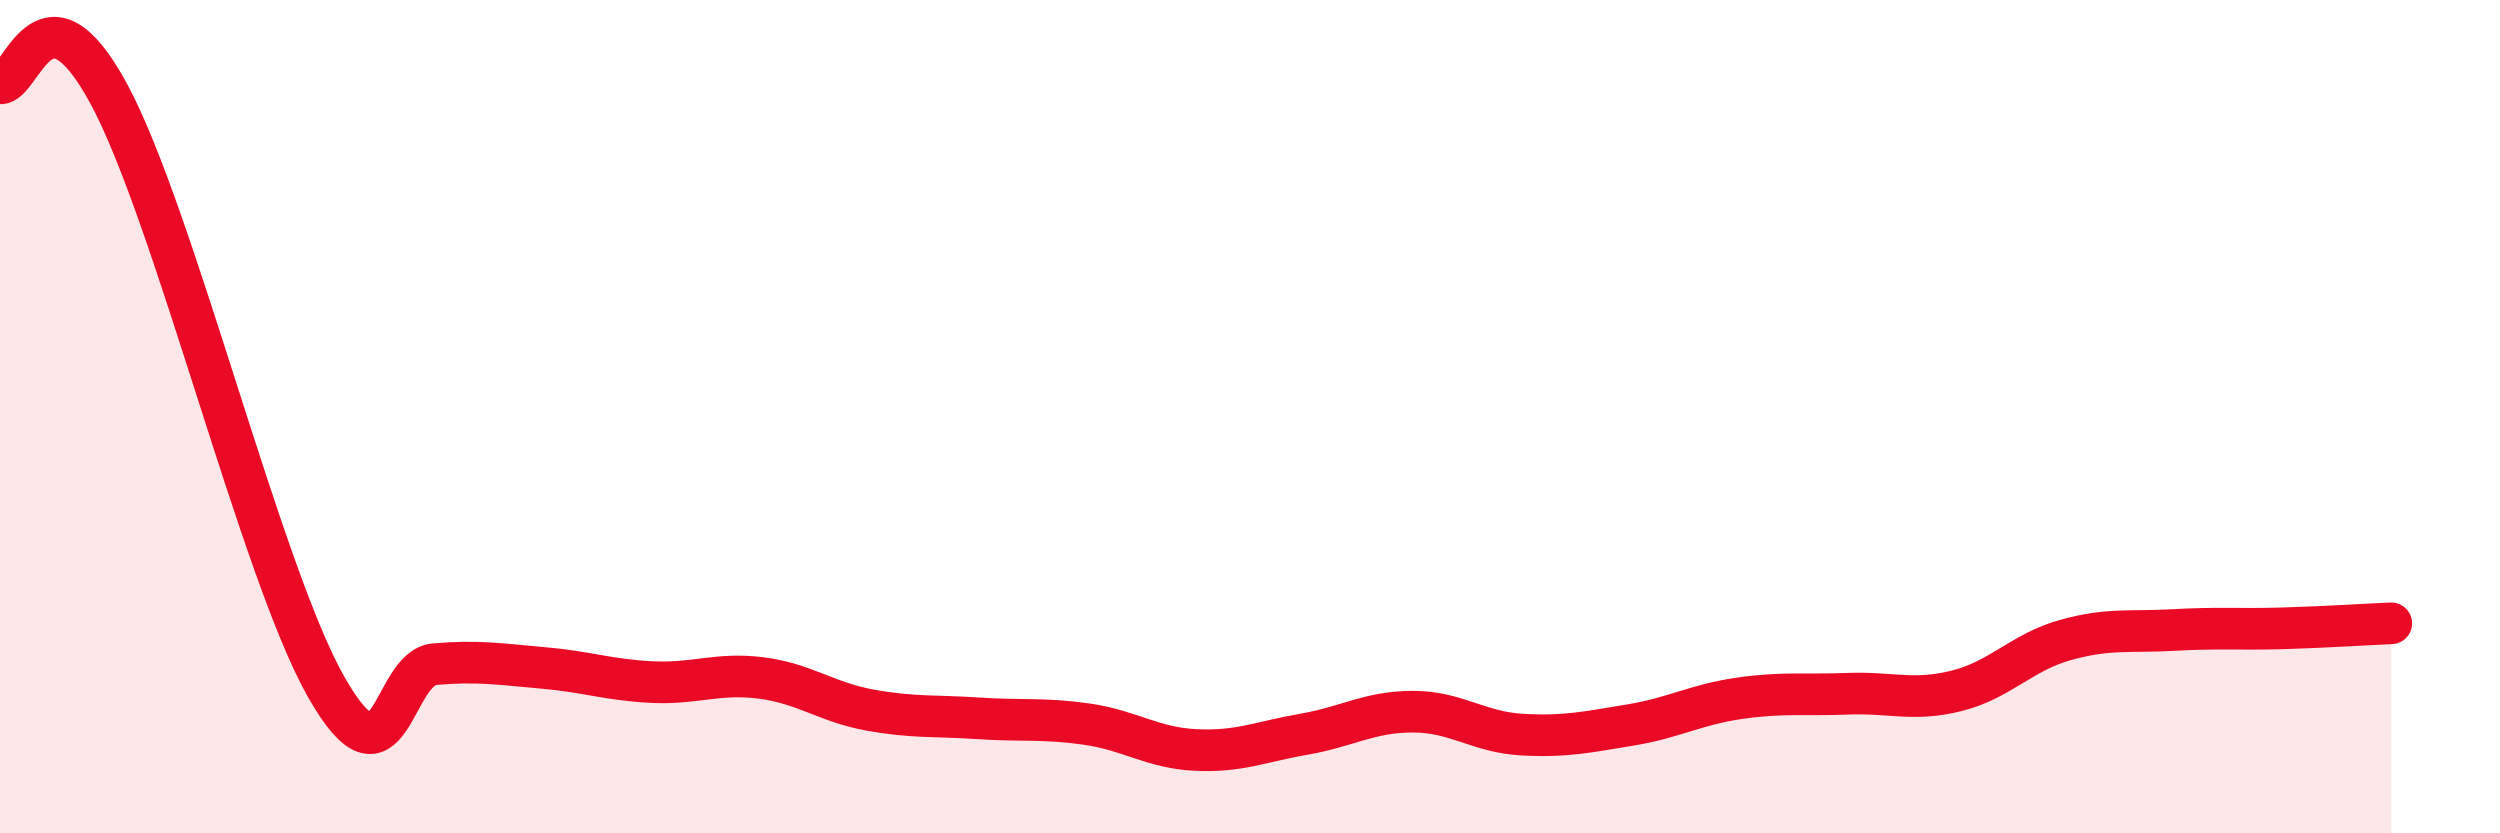
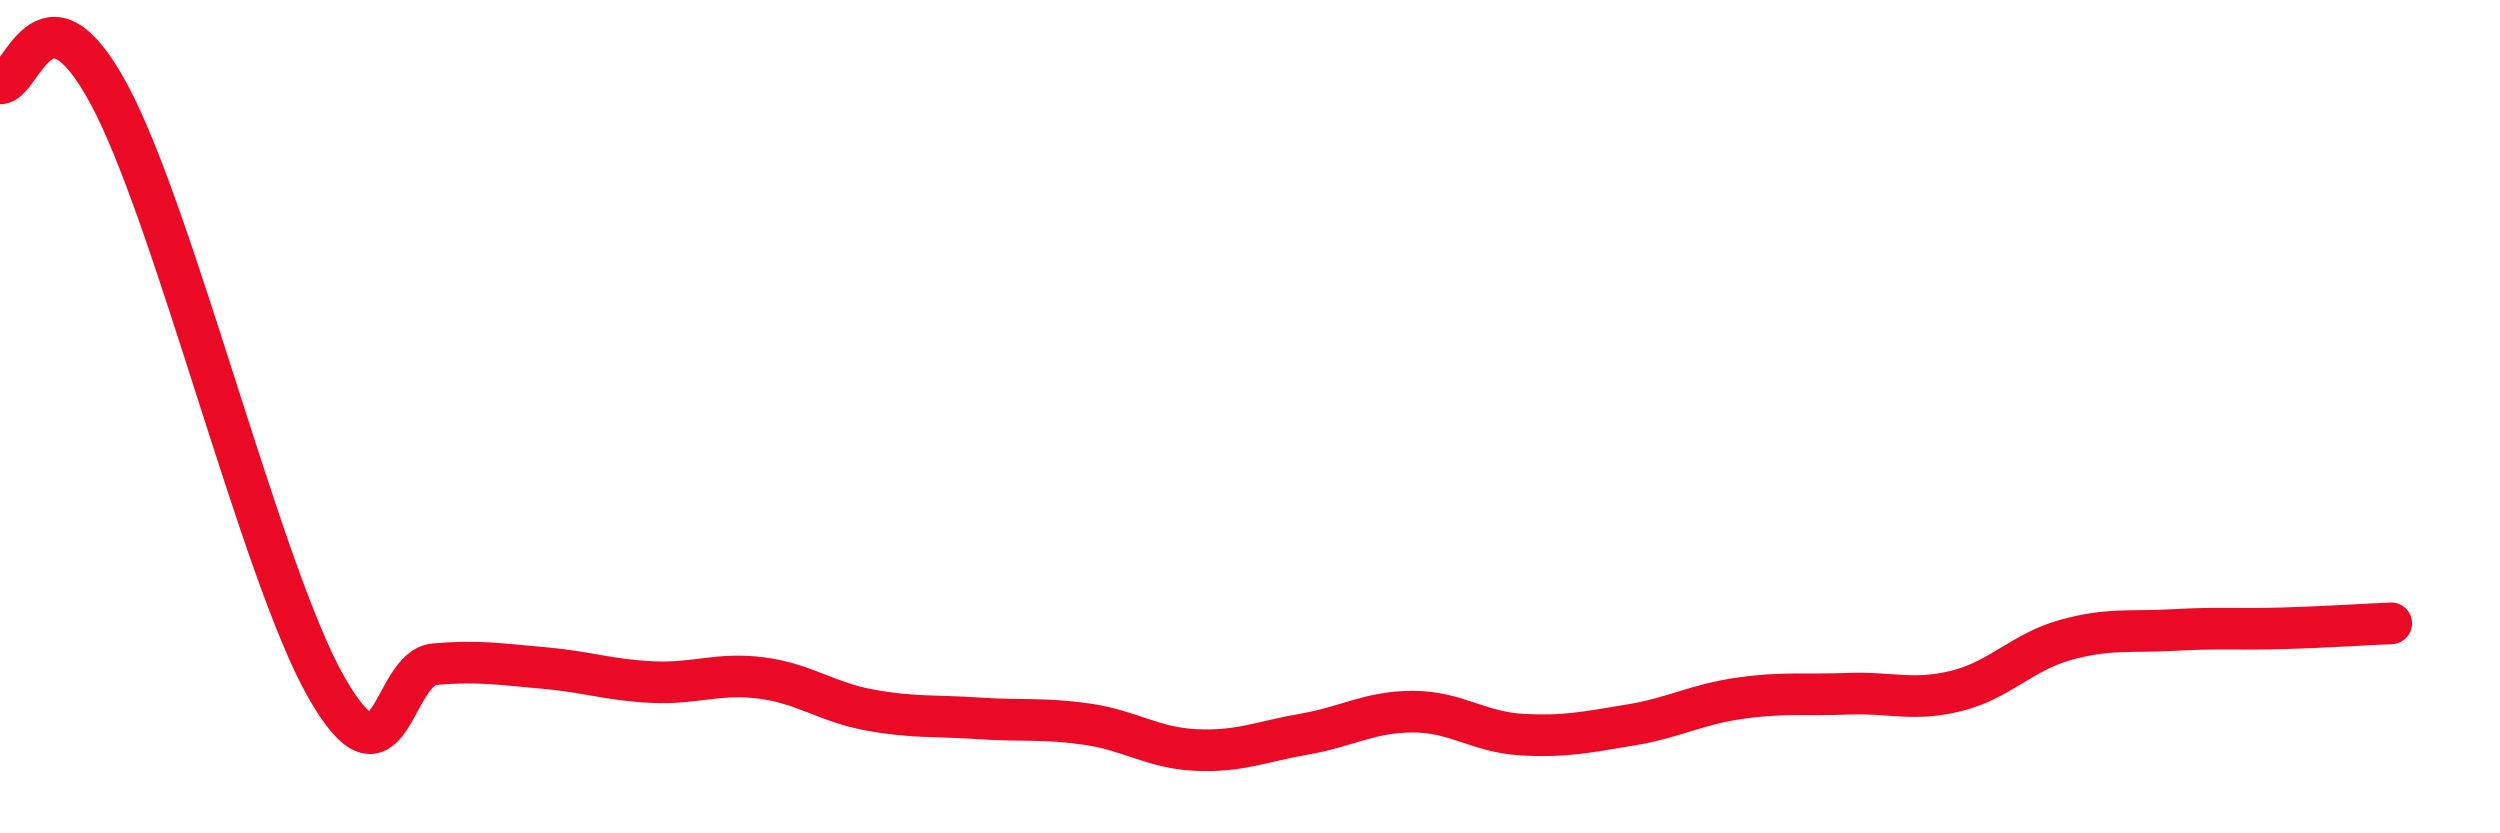
<svg xmlns="http://www.w3.org/2000/svg" width="60" height="20" viewBox="0 0 60 20">
-   <path d="M 0,2 C 0.52,2.05 1.04,-0.65 2.61,2.25 C 4.18,5.15 6.27,13.75 7.83,16.49 C 9.39,19.23 9.39,16.03 10.43,15.94 C 11.47,15.85 12,15.94 13.04,16.03 C 14.08,16.12 14.61,16.32 15.65,16.37 C 16.69,16.42 17.22,16.14 18.26,16.27 C 19.3,16.4 19.83,16.85 20.87,17.04 C 21.91,17.23 22.44,17.17 23.48,17.24 C 24.52,17.31 25.05,17.23 26.09,17.38 C 27.13,17.53 27.66,17.95 28.7,18 C 29.74,18.05 30.26,17.8 31.3,17.62 C 32.34,17.44 32.87,17.08 33.91,17.08 C 34.95,17.08 35.48,17.57 36.52,17.63 C 37.56,17.69 38.09,17.57 39.13,17.4 C 40.17,17.23 40.7,16.91 41.74,16.76 C 42.78,16.61 43.31,16.69 44.35,16.65 C 45.39,16.61 45.92,16.84 46.96,16.58 C 48,16.32 48.53,15.65 49.57,15.36 C 50.61,15.07 51.13,15.18 52.17,15.12 C 53.21,15.06 53.74,15.11 54.78,15.08 C 55.82,15.05 56.87,14.98 57.39,14.96L57.39 20L0 20Z" fill="#EB0A25" opacity="0.1" stroke-linecap="round" stroke-linejoin="round" />
  <path d="M 0,2 C 0.52,2.05 1.04,-0.65 2.61,2.25 C 4.18,5.15 6.27,13.75 7.83,16.49 C 9.39,19.23 9.39,16.03 10.43,15.94 C 11.47,15.85 12,15.94 13.04,16.03 C 14.08,16.12 14.61,16.32 15.65,16.37 C 16.69,16.42 17.22,16.14 18.26,16.27 C 19.3,16.4 19.83,16.85 20.87,17.04 C 21.91,17.23 22.44,17.17 23.48,17.24 C 24.52,17.31 25.05,17.23 26.09,17.38 C 27.13,17.53 27.66,17.95 28.7,18 C 29.74,18.05 30.26,17.8 31.3,17.62 C 32.34,17.44 32.87,17.08 33.91,17.08 C 34.95,17.08 35.48,17.57 36.52,17.63 C 37.56,17.69 38.09,17.57 39.13,17.4 C 40.17,17.23 40.7,16.91 41.74,16.76 C 42.78,16.61 43.31,16.69 44.35,16.65 C 45.39,16.61 45.92,16.84 46.96,16.58 C 48,16.32 48.53,15.65 49.57,15.36 C 50.61,15.07 51.13,15.18 52.17,15.12 C 53.21,15.06 53.74,15.11 54.78,15.08 C 55.82,15.05 56.87,14.98 57.39,14.96" stroke="#EB0A25" stroke-width="1" fill="none" stroke-linecap="round" stroke-linejoin="round" />
</svg>